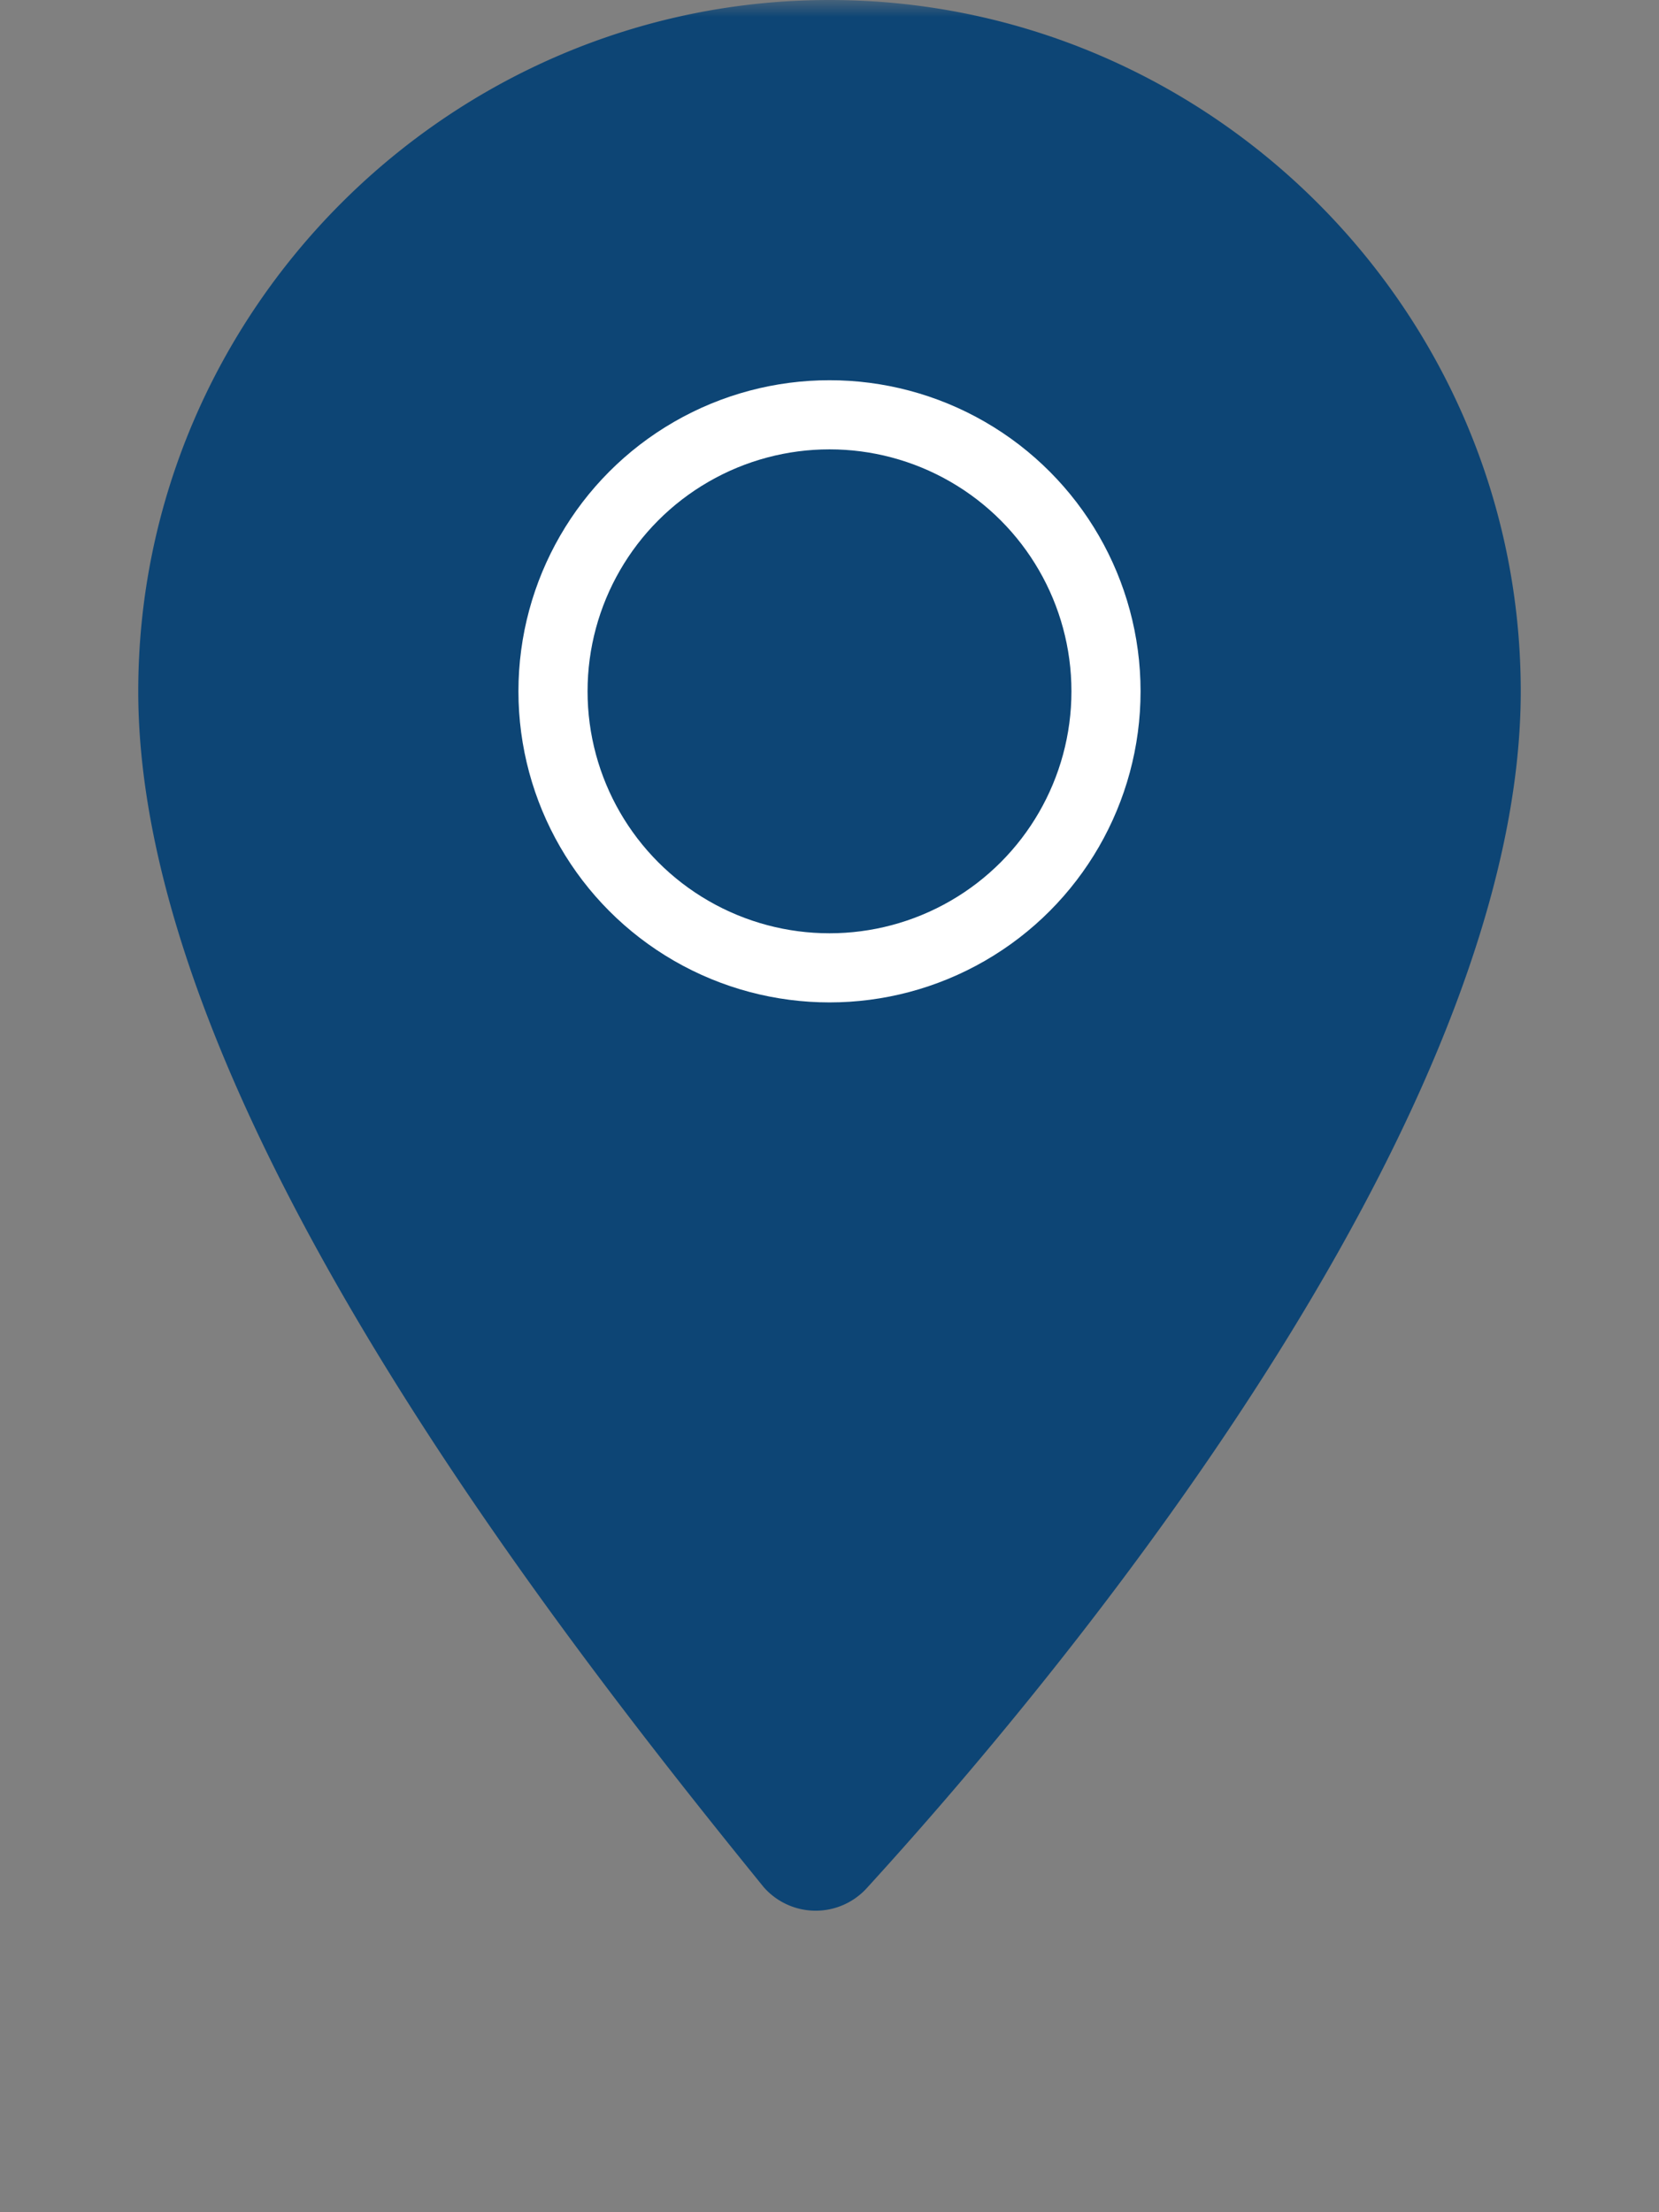
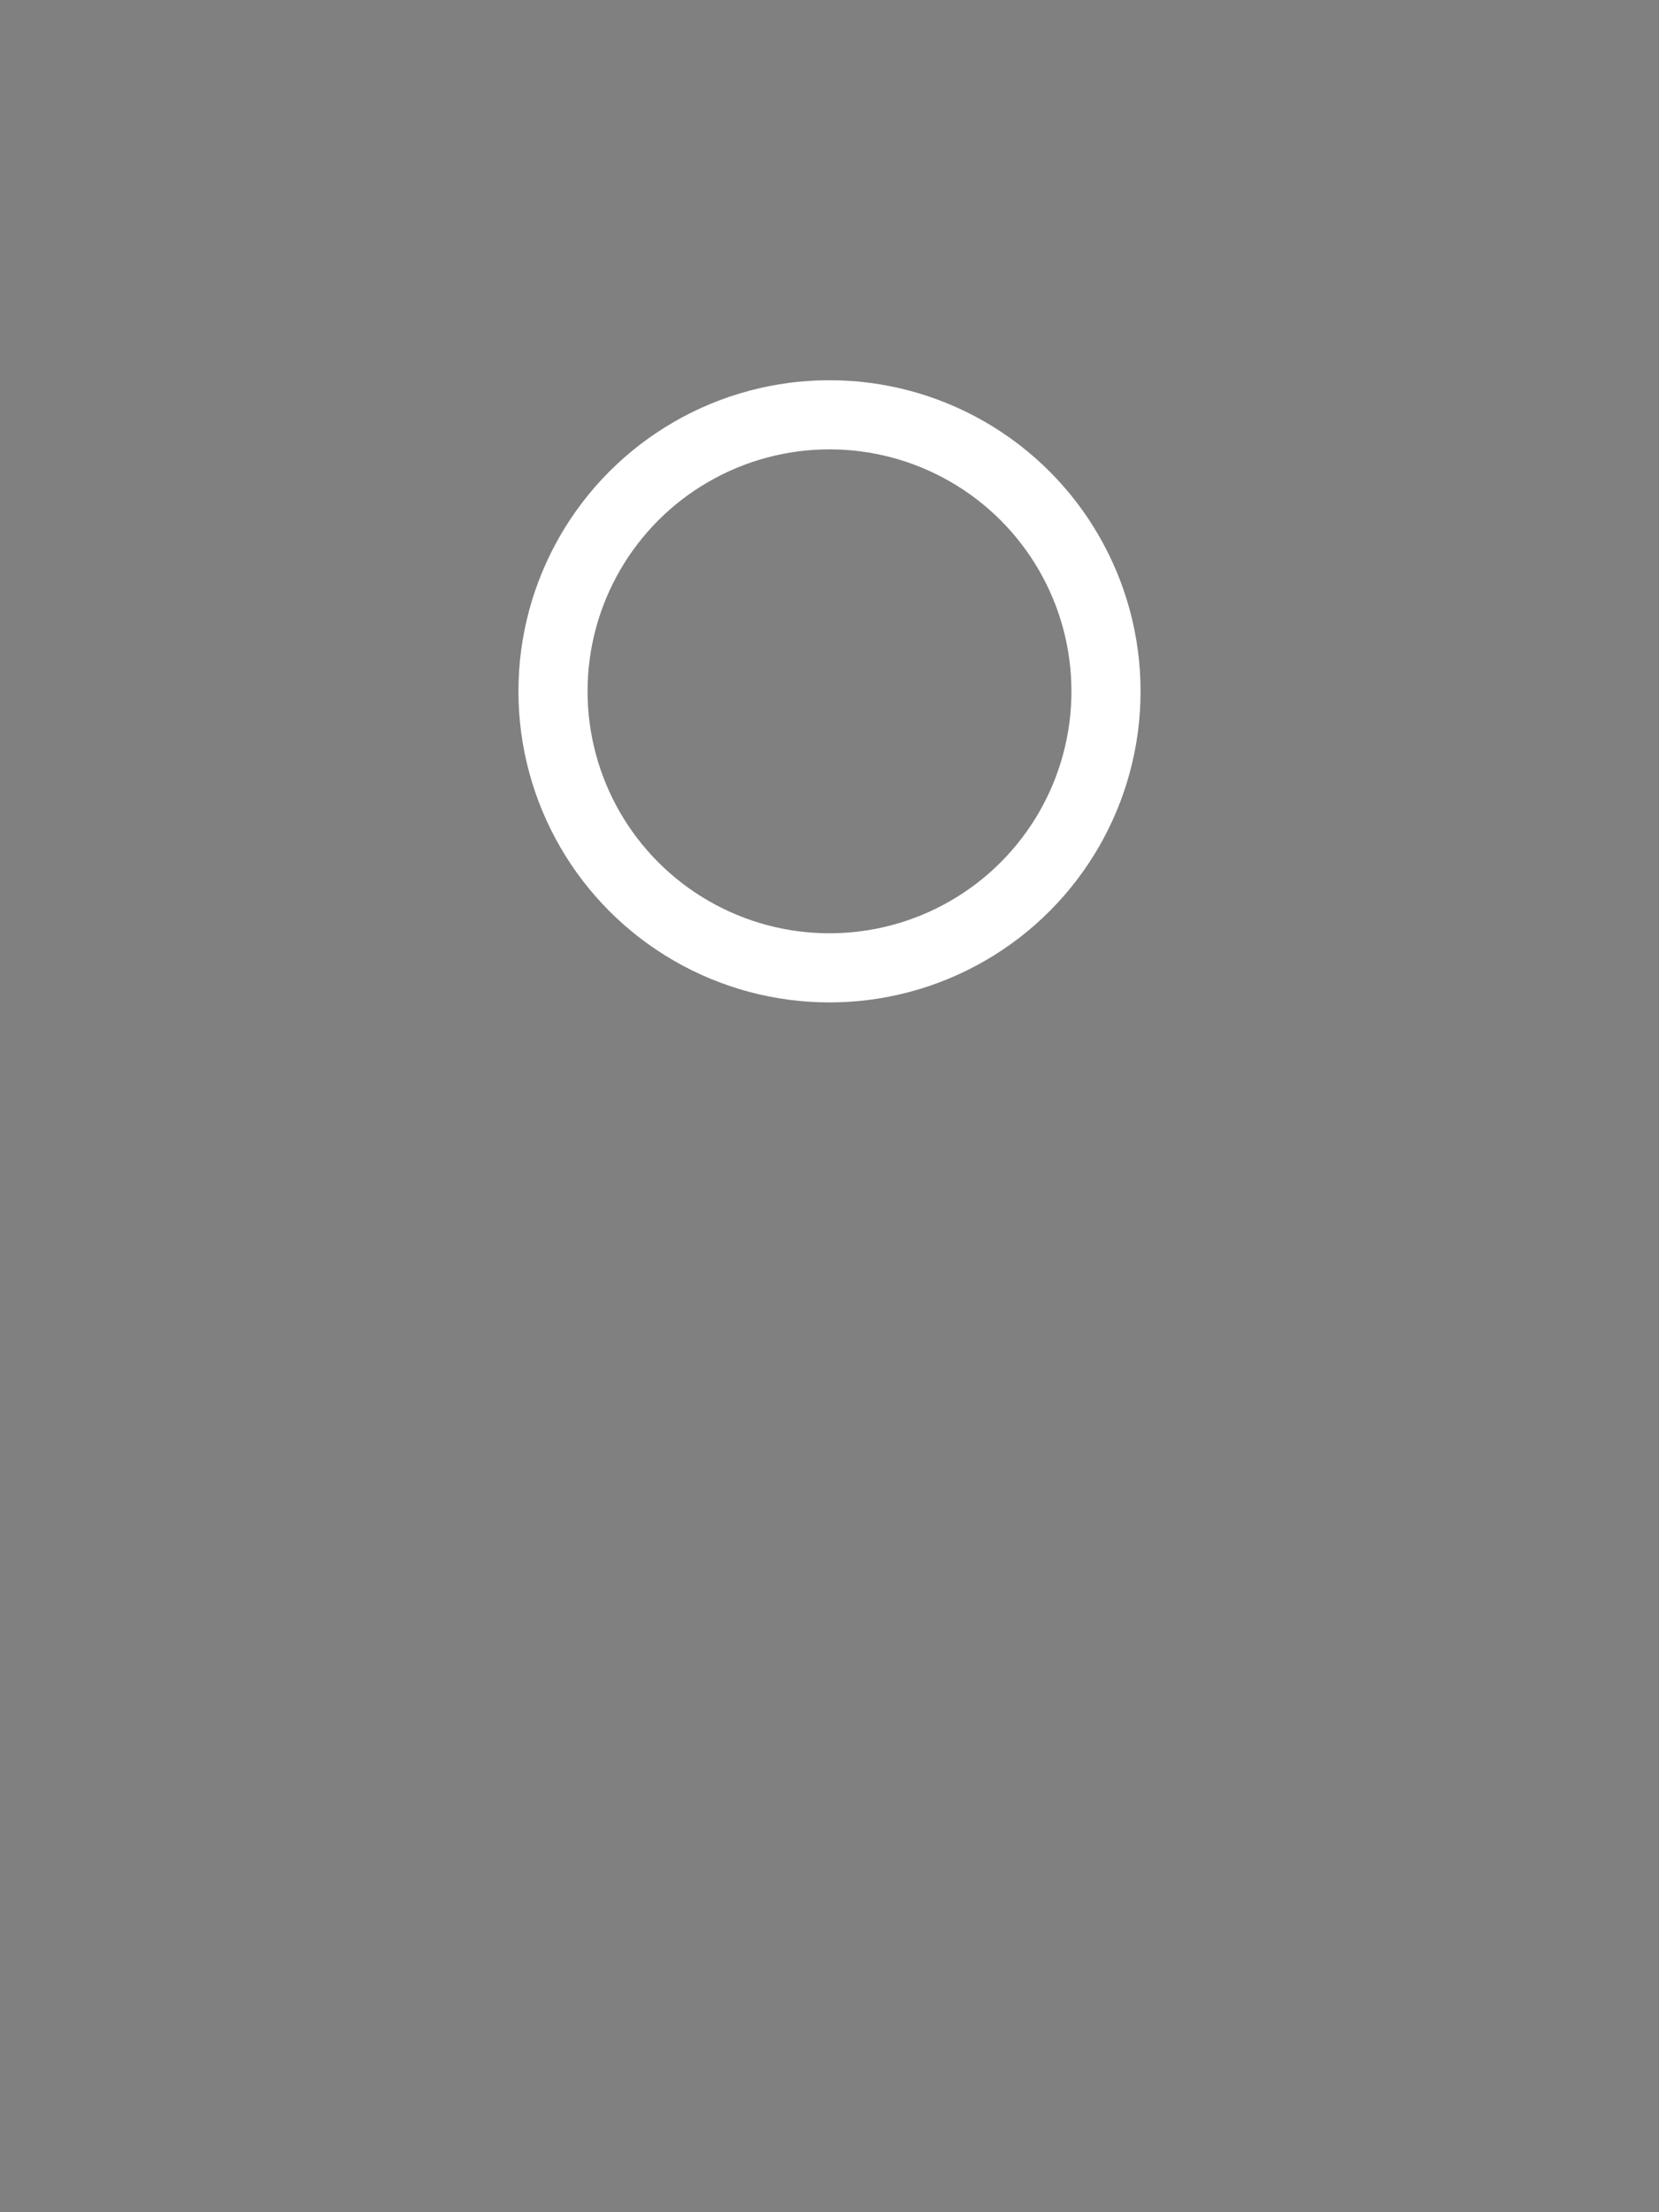
<svg xmlns="http://www.w3.org/2000/svg" width="48" height="64" viewBox="0 0 48 64">
  <rect x="0" y="0" width="48" height="64" fill="#808080" stroke="none" />
  <defs>
    <mask id="pin-mask">
      <rect width="48" height="64" fill="white" />
      <circle cx="24" cy="20" r="8" fill="black" />
    </mask>
  </defs>
-   <path d="M24 0C13 0 4 9 4 20c0 11.6 11.6 26.6 18.1 34.6a2 2 0 0 0 3 0C32.4 46.6 44 31.6 44 20 44 9 35 0 24 0z" fill="#0d4575" mask="url(#pin-mask)" />
  <circle cx="24" cy="20" r="8" fill="none" stroke="white" stroke-width="2" />
</svg>